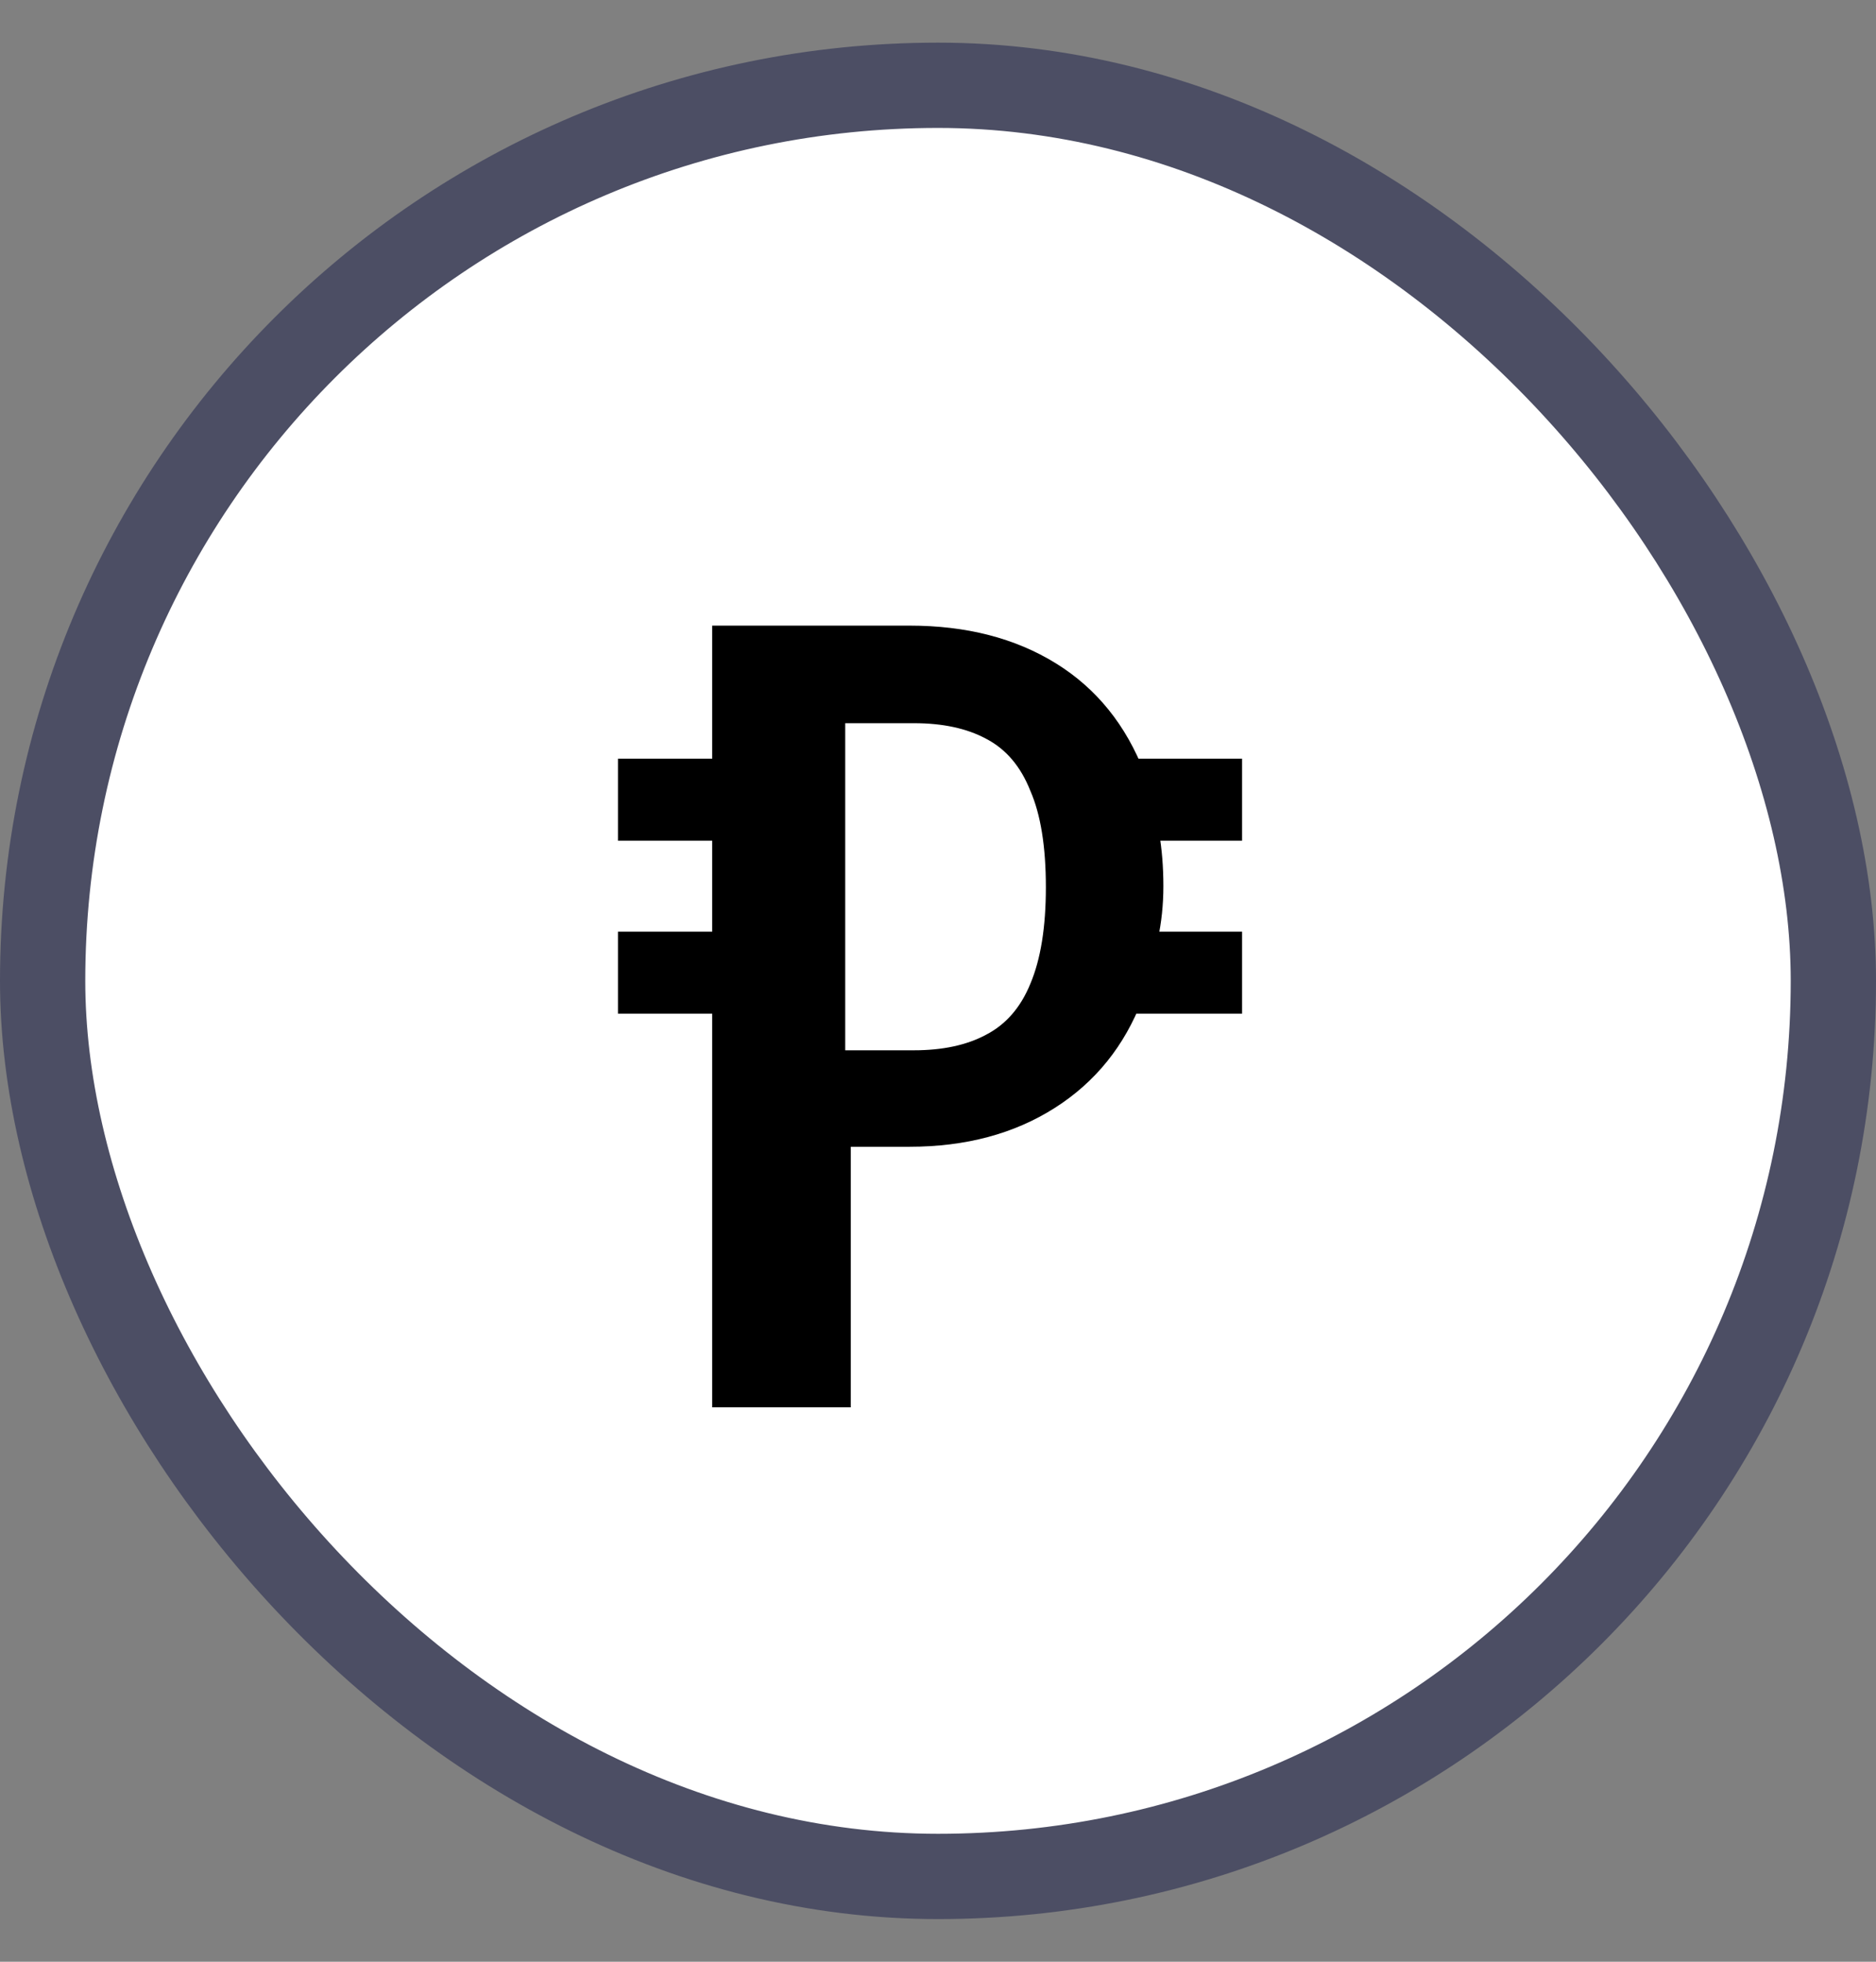
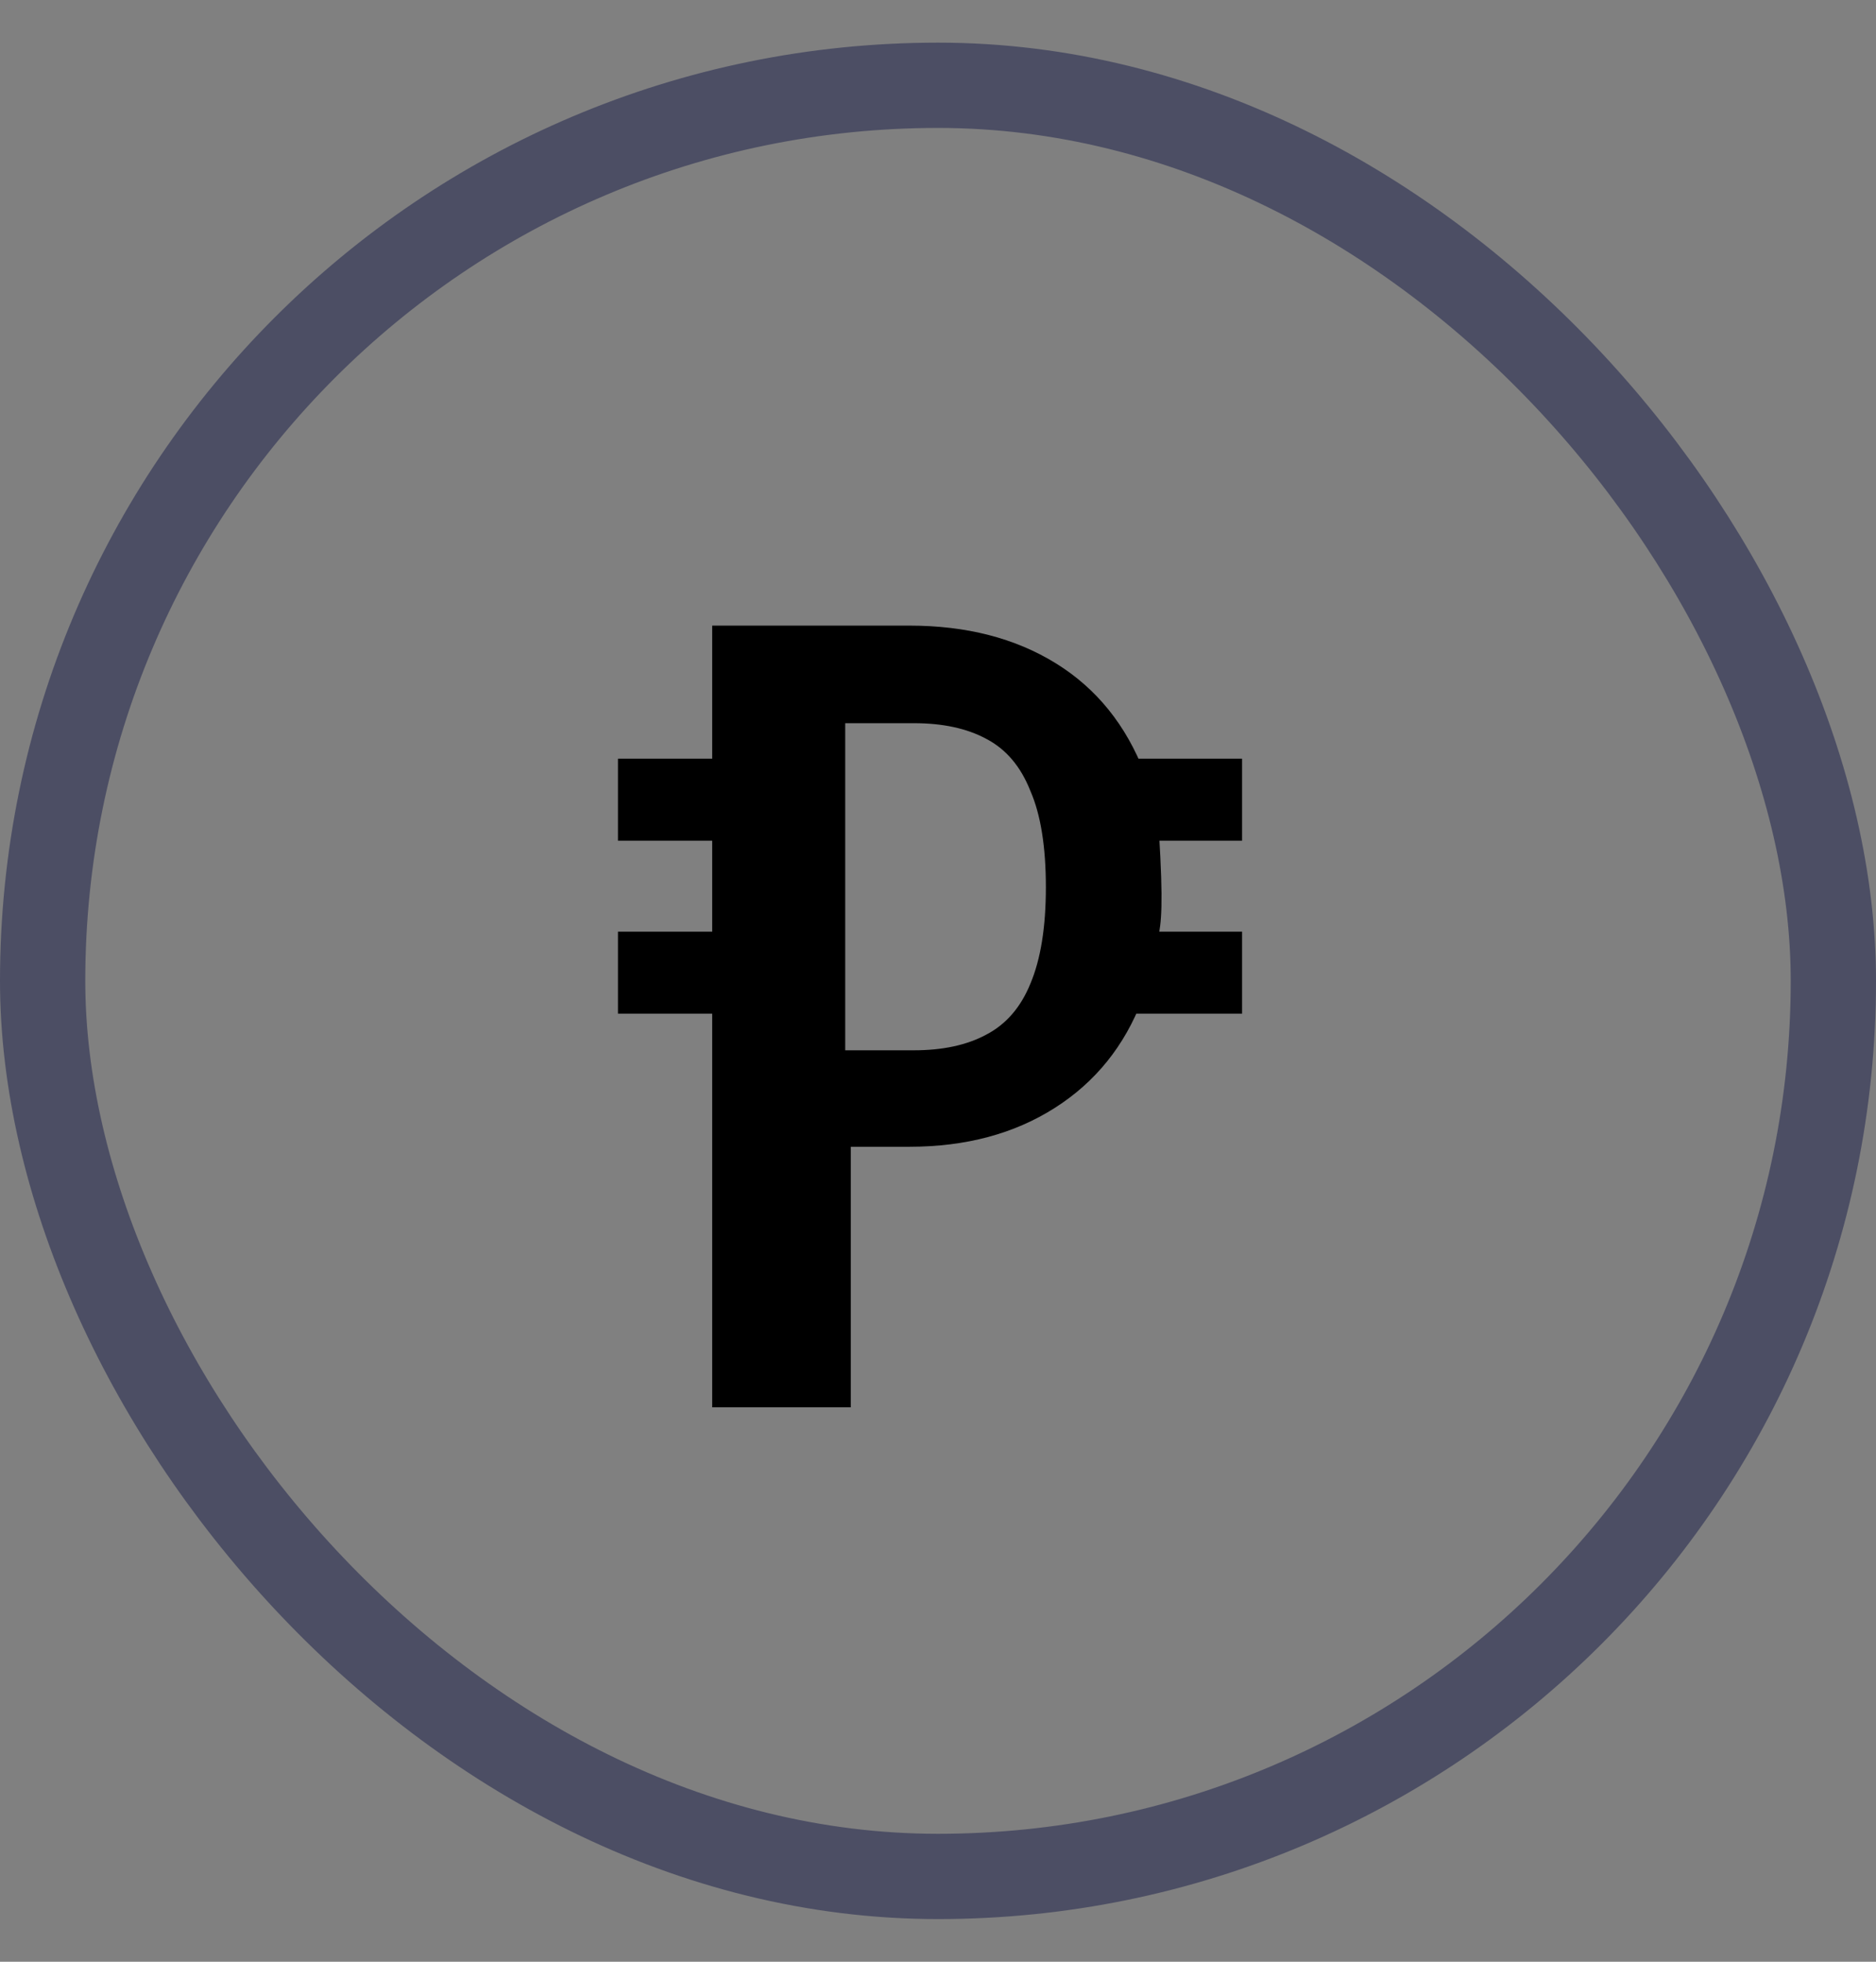
<svg xmlns="http://www.w3.org/2000/svg" width="22" height="23" viewBox="0 0 22 23" fill="none">
  <rect x="0" y="0" width="22" height="23" fill="#808080" stroke="none" />
-   <rect x="0.5" y="1" width="21" height="21" rx="10.5" fill="white" />
  <rect x="0.5" y="1" width="21" height="21" rx="10.5" stroke="#4C4E64" />
-   <path d="M8.352 16.5V11.885H7.247V10.923H8.352V9.857H7.247V8.895H8.352V7.335H10.666C11.333 7.335 11.905 7.482 12.382 7.777C12.859 8.072 13.205 8.501 13.422 9.064L13.045 8.895H14.566V9.857H13.422L13.591 9.753C13.626 9.952 13.643 10.165 13.643 10.39C13.643 10.607 13.621 10.815 13.578 11.014L13.422 10.923H14.566V11.885H13.058L13.396 11.716C13.188 12.262 12.846 12.687 12.369 12.99C11.892 13.293 11.325 13.445 10.666 13.445H9.977V16.5H8.352ZM9.912 12.314H10.718C11.056 12.314 11.338 12.253 11.563 12.132C11.797 12.011 11.97 11.811 12.083 11.534C12.204 11.248 12.265 10.871 12.265 10.403C12.265 9.926 12.204 9.549 12.083 9.272C11.97 8.986 11.797 8.782 11.563 8.661C11.338 8.54 11.056 8.479 10.718 8.479H9.912V12.314Z" fill="black" />
+   <path d="M8.352 16.5V11.885H7.247V10.923H8.352V9.857H7.247V8.895H8.352V7.335H10.666C11.333 7.335 11.905 7.482 12.382 7.777C12.859 8.072 13.205 8.501 13.422 9.064L13.045 8.895H14.566V9.857H13.422L13.591 9.753C13.643 10.607 13.621 10.815 13.578 11.014L13.422 10.923H14.566V11.885H13.058L13.396 11.716C13.188 12.262 12.846 12.687 12.369 12.99C11.892 13.293 11.325 13.445 10.666 13.445H9.977V16.5H8.352ZM9.912 12.314H10.718C11.056 12.314 11.338 12.253 11.563 12.132C11.797 12.011 11.97 11.811 12.083 11.534C12.204 11.248 12.265 10.871 12.265 10.403C12.265 9.926 12.204 9.549 12.083 9.272C11.97 8.986 11.797 8.782 11.563 8.661C11.338 8.54 11.056 8.479 10.718 8.479H9.912V12.314Z" fill="black" />
</svg>